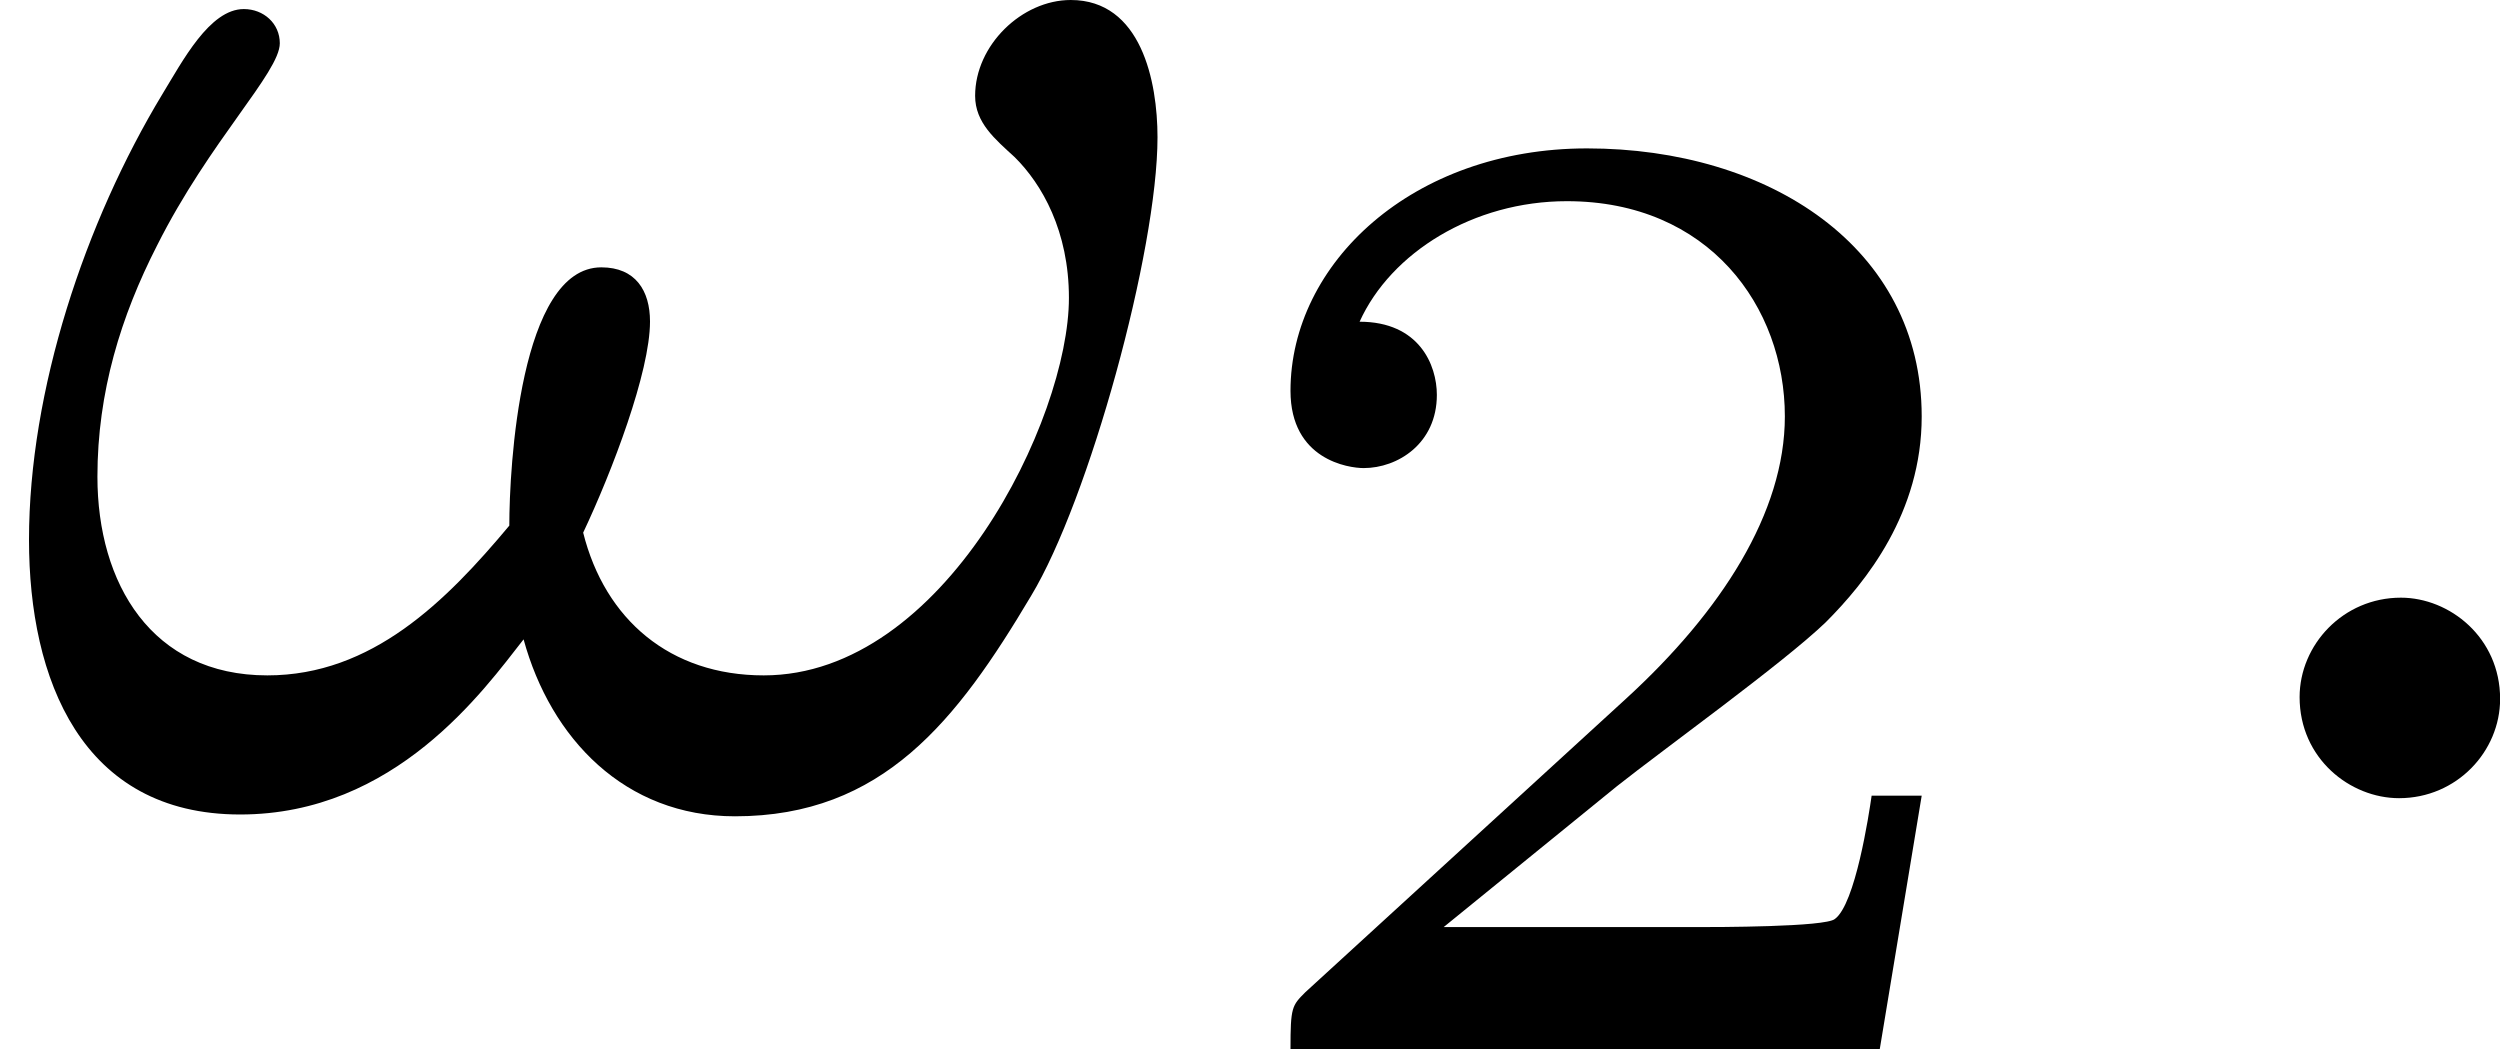
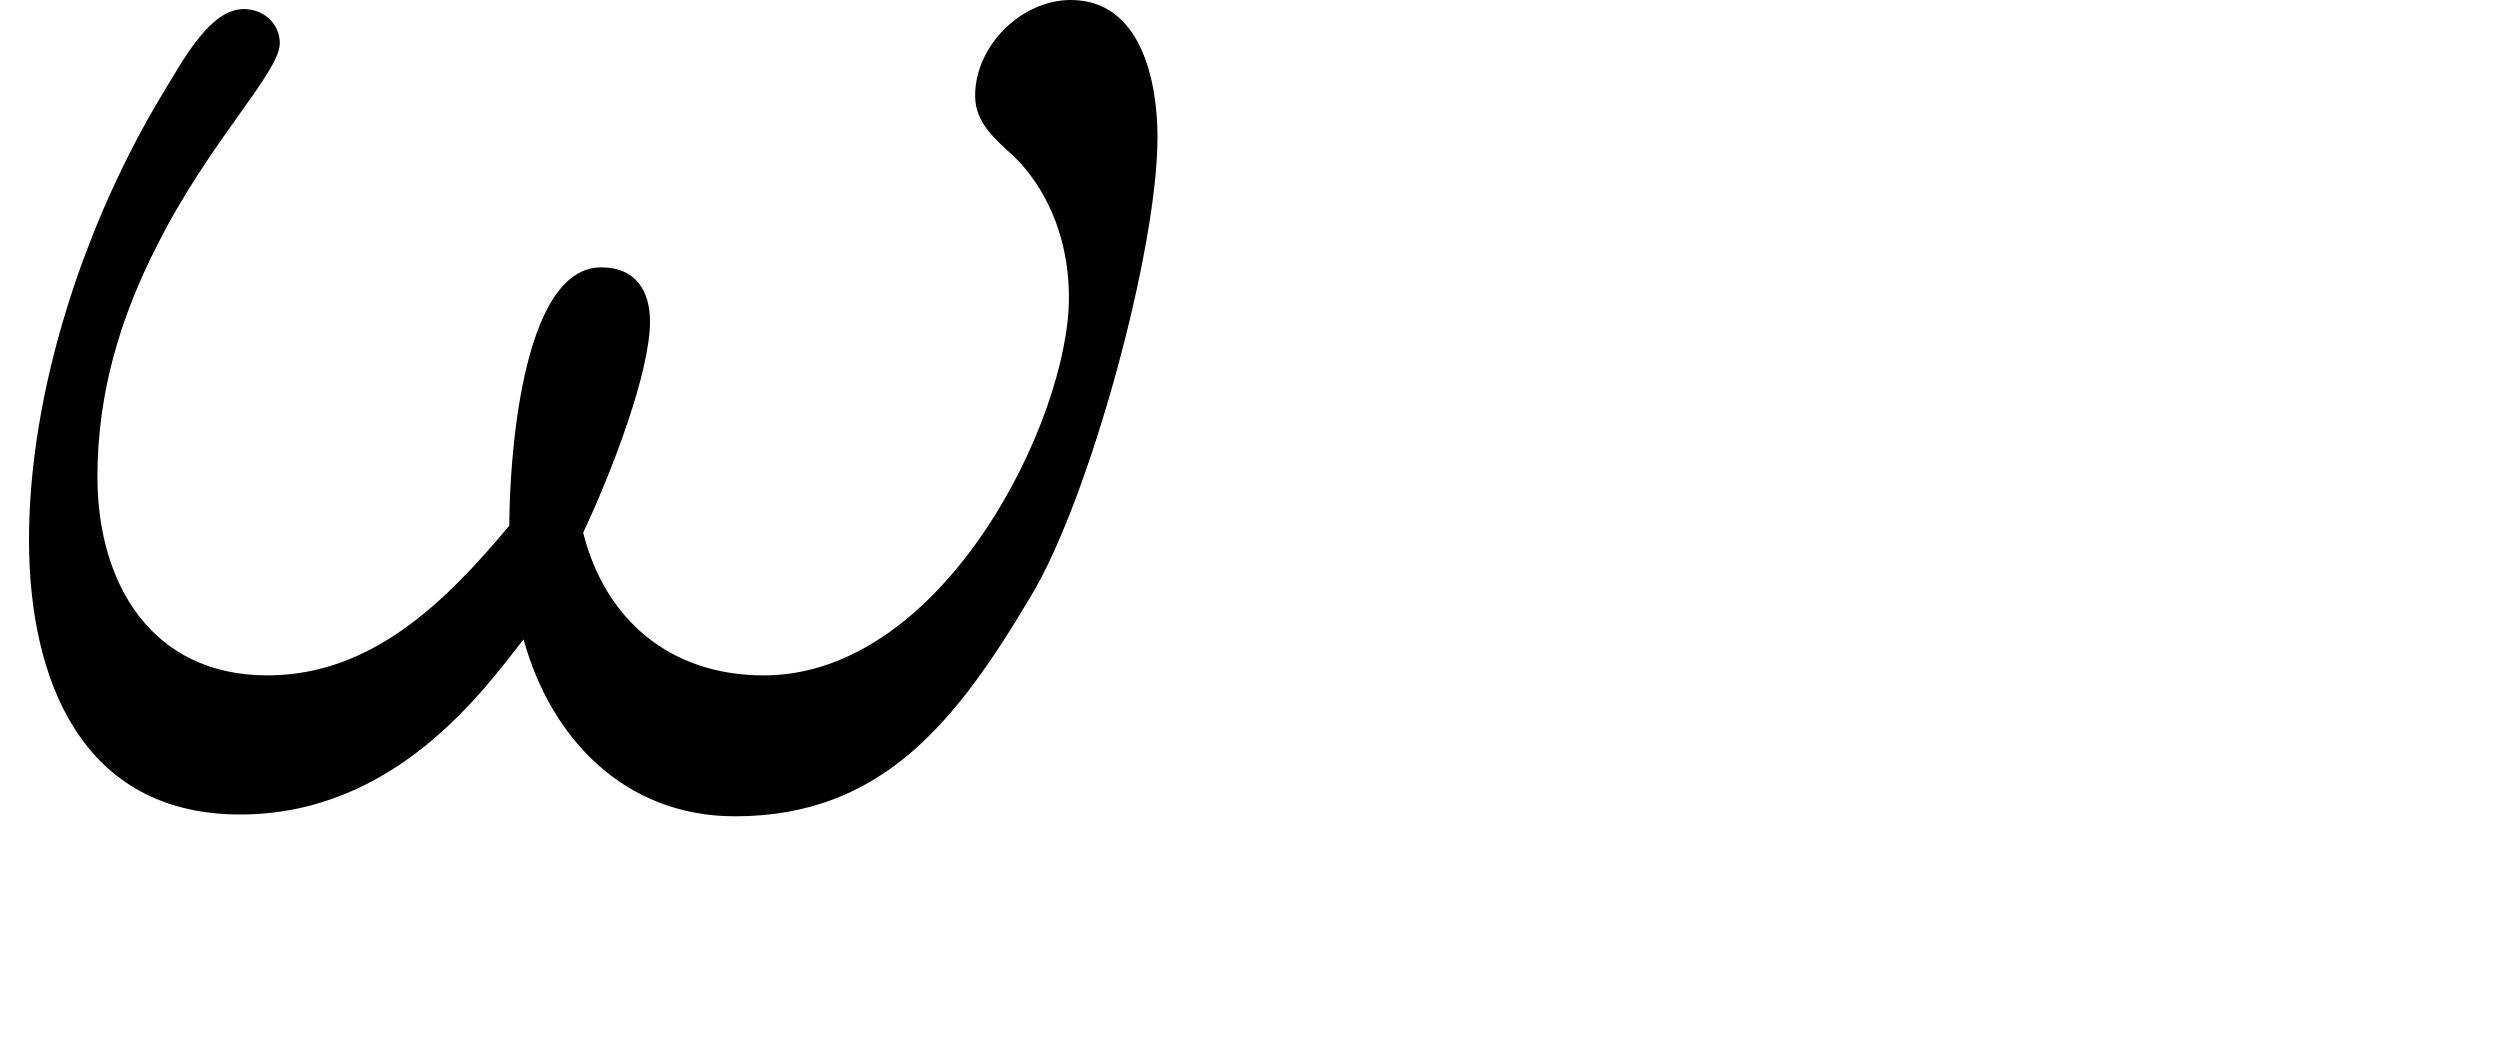
<svg xmlns="http://www.w3.org/2000/svg" xmlns:xlink="http://www.w3.org/1999/xlink" version="1.1" width="22.069pt" height="9.259pt" viewBox="207.238 78.704 22.069 9.259">
  <defs>
-     <path id="g3-50" d="M3.216-1.118H2.995C2.983-1.034 2.923-.64 2.833-.574C2.792-.538 2.307-.538 2.224-.538H1.106L1.871-1.16C2.074-1.321 2.606-1.704 2.792-1.883C2.971-2.062 3.216-2.367 3.216-2.792C3.216-3.539 2.54-3.975 1.739-3.975C.968-3.975 .43-3.467 .43-2.905C.43-2.6 .687-2.564 .753-2.564C.903-2.564 1.076-2.672 1.076-2.887C1.076-3.019 .998-3.21 .735-3.21C.873-3.515 1.237-3.742 1.65-3.742C2.277-3.742 2.612-3.276 2.612-2.792C2.612-2.367 2.331-1.931 1.913-1.548L.496-.251C.436-.191 .43-.185 .43 0H3.031L3.216-1.118Z" />
    <path id="g2-33" d="M5.109-2.917C5.109-3.164 5.037-3.523 4.726-3.523C4.511-3.523 4.304-3.324 4.304-3.1C4.304-2.981 4.392-2.909 4.479-2.829C4.599-2.71 4.718-2.503 4.718-2.208C4.718-1.674 4.168-.542 3.371-.542C2.957-.542 2.67-.789 2.574-1.172C2.702-1.443 2.869-1.881 2.869-2.104C2.869-2.24 2.805-2.343 2.654-2.343C2.295-2.343 2.248-1.459 2.248-1.203C1.969-.869 1.642-.542 1.18-.542C.669-.542 .43-.948 .43-1.419C.43-1.793 .534-2.128 .693-2.439C.925-2.901 1.235-3.204 1.235-3.332C1.235-3.419 1.164-3.483 1.076-3.483C.925-3.483 .805-3.252 .717-3.108C.375-2.542 .128-1.801 .128-1.14C.128-.526 .359 .072 1.06 .072C1.745 .072 2.136-.478 2.311-.701C2.431-.263 2.758 .08 3.244 .08C3.897 .08 4.224-.343 4.551-.893C4.806-1.315 5.109-2.415 5.109-2.917Z" />
-     <path id="g2-58" d="M1.618-.438C1.618-.709 1.395-.885 1.18-.885C.925-.885 .733-.677 .733-.446C.733-.175 .956 0 1.172 0C1.427 0 1.618-.207 1.618-.438Z" />
  </defs>
  <g id="page14" transform="matrix(2 0 0 2 0 0)">
    <use x="103.619" y="42.875" xlink:href="#g2-33" />
    <use x="108.885" y="43.982" xlink:href="#g3-50" />
    <use x="113.036" y="42.875" xlink:href="#g2-58" />
  </g>
</svg>